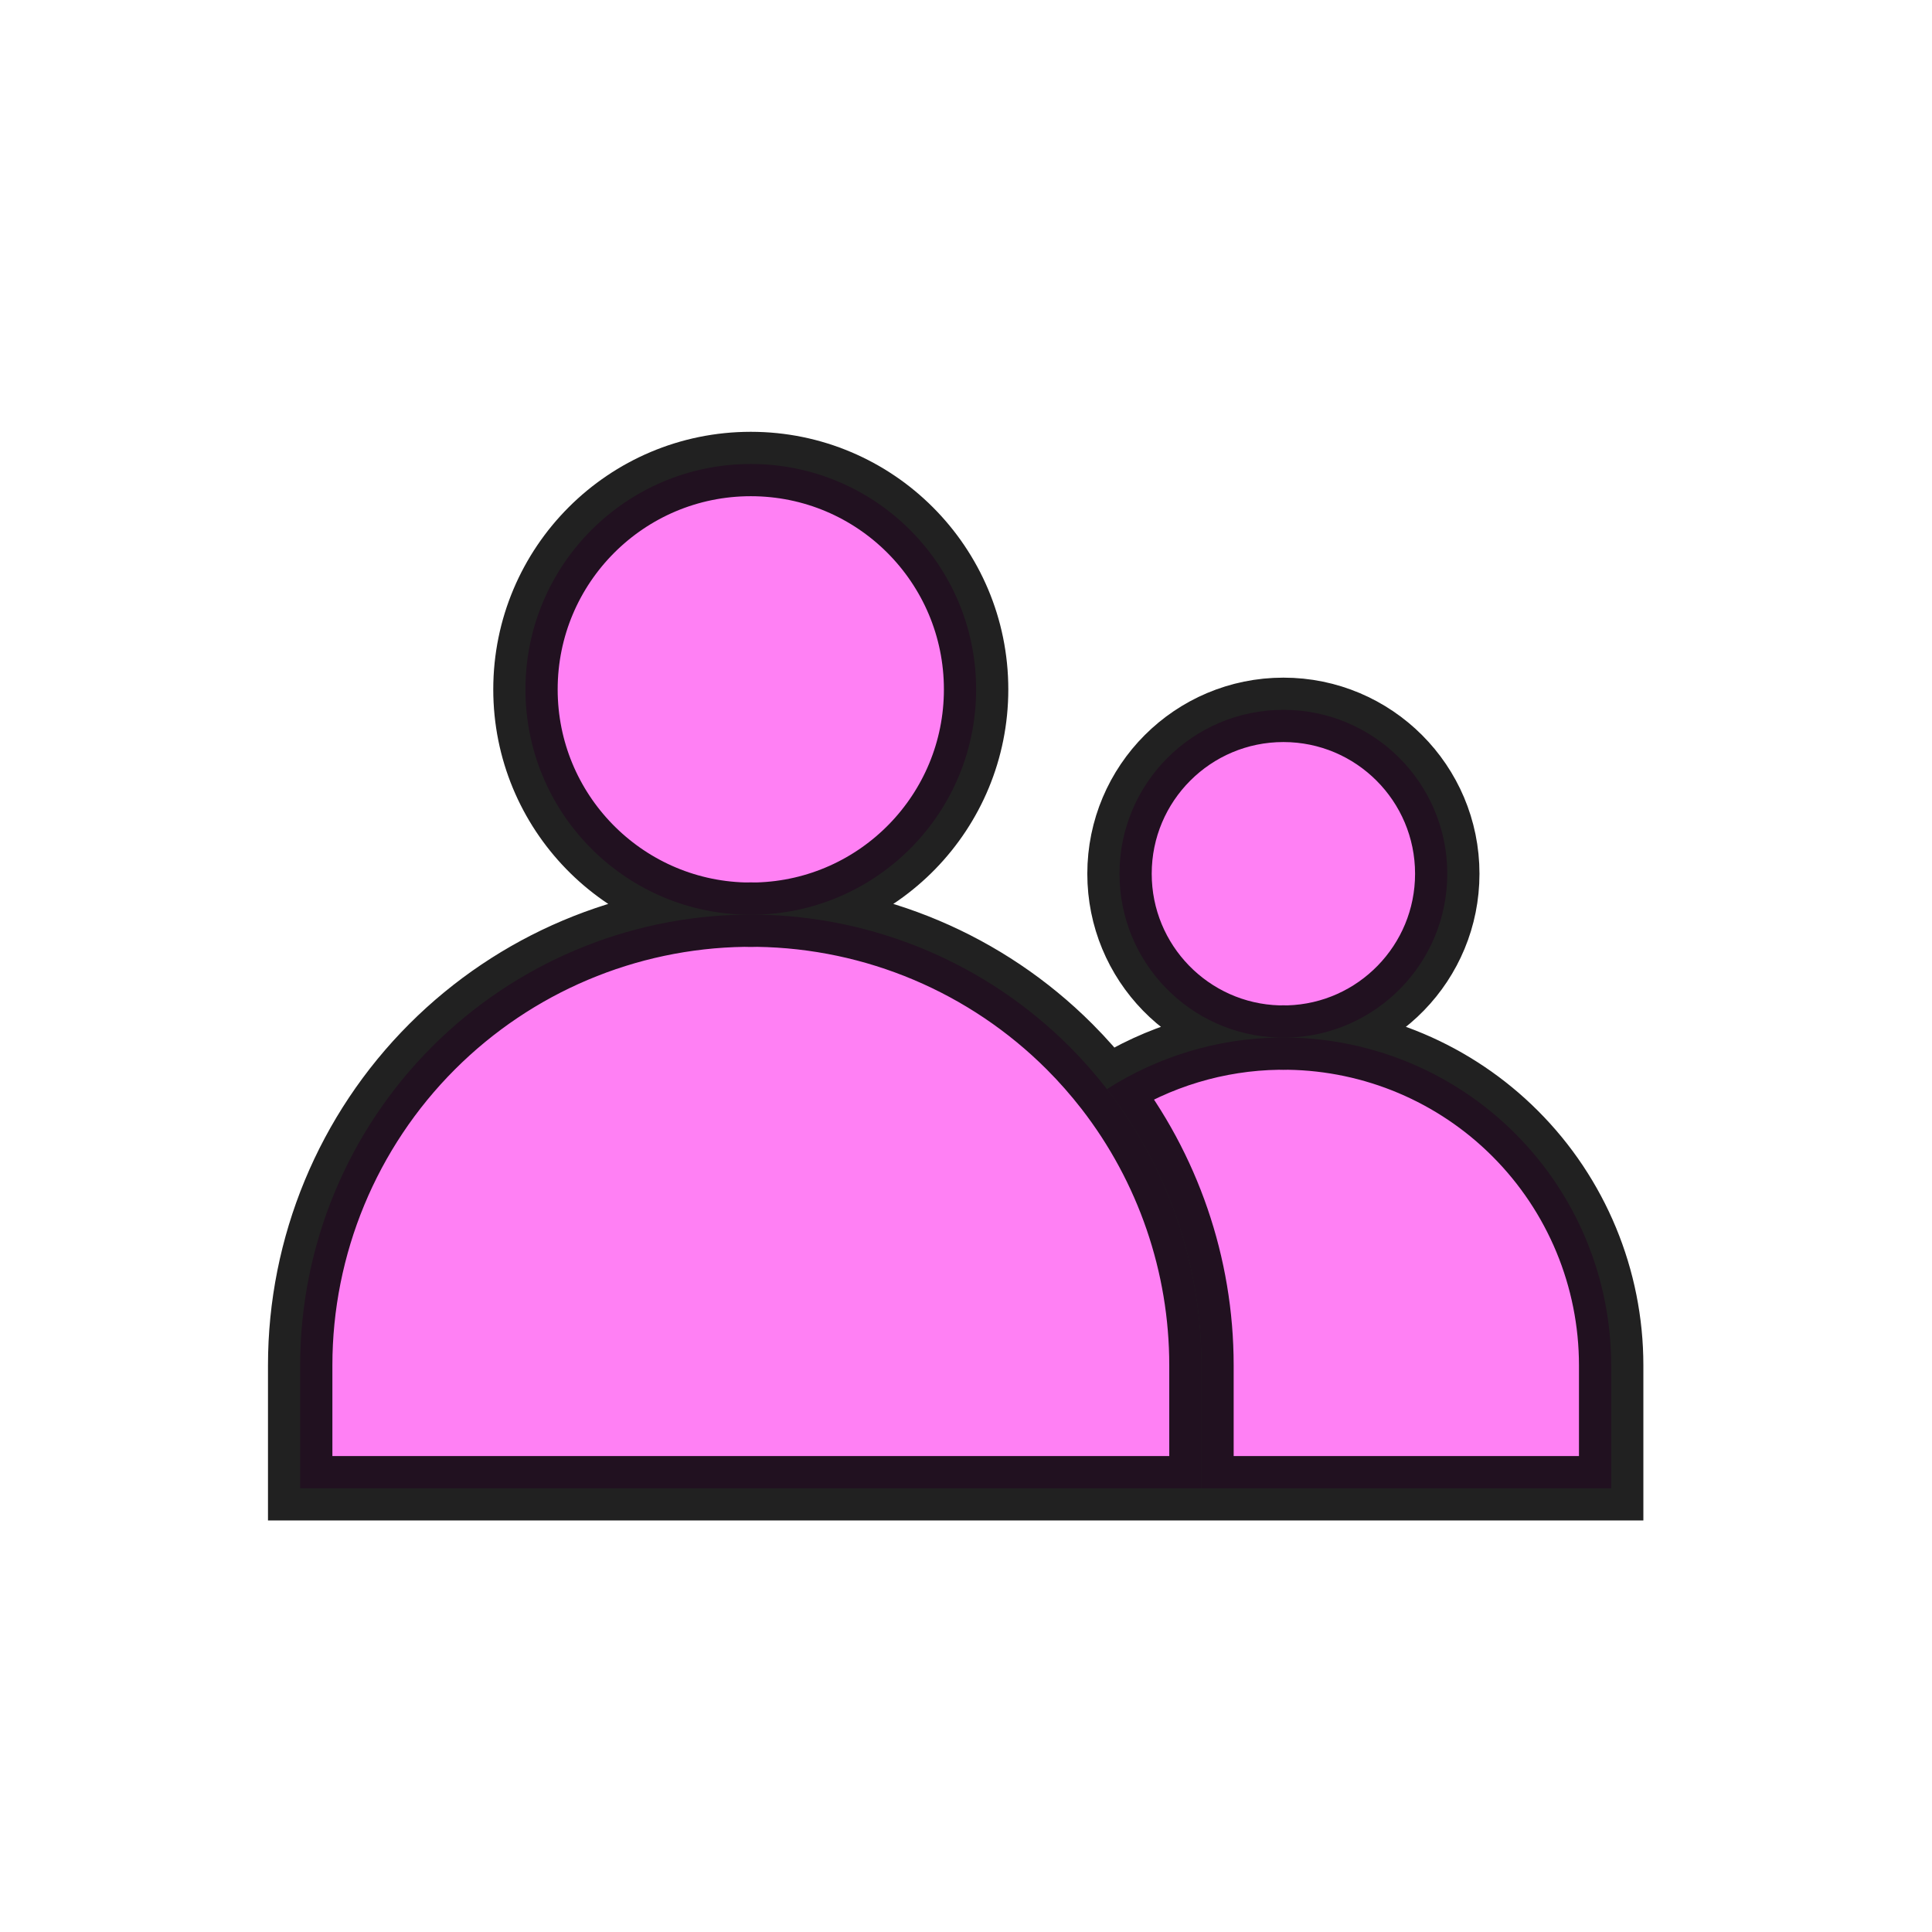
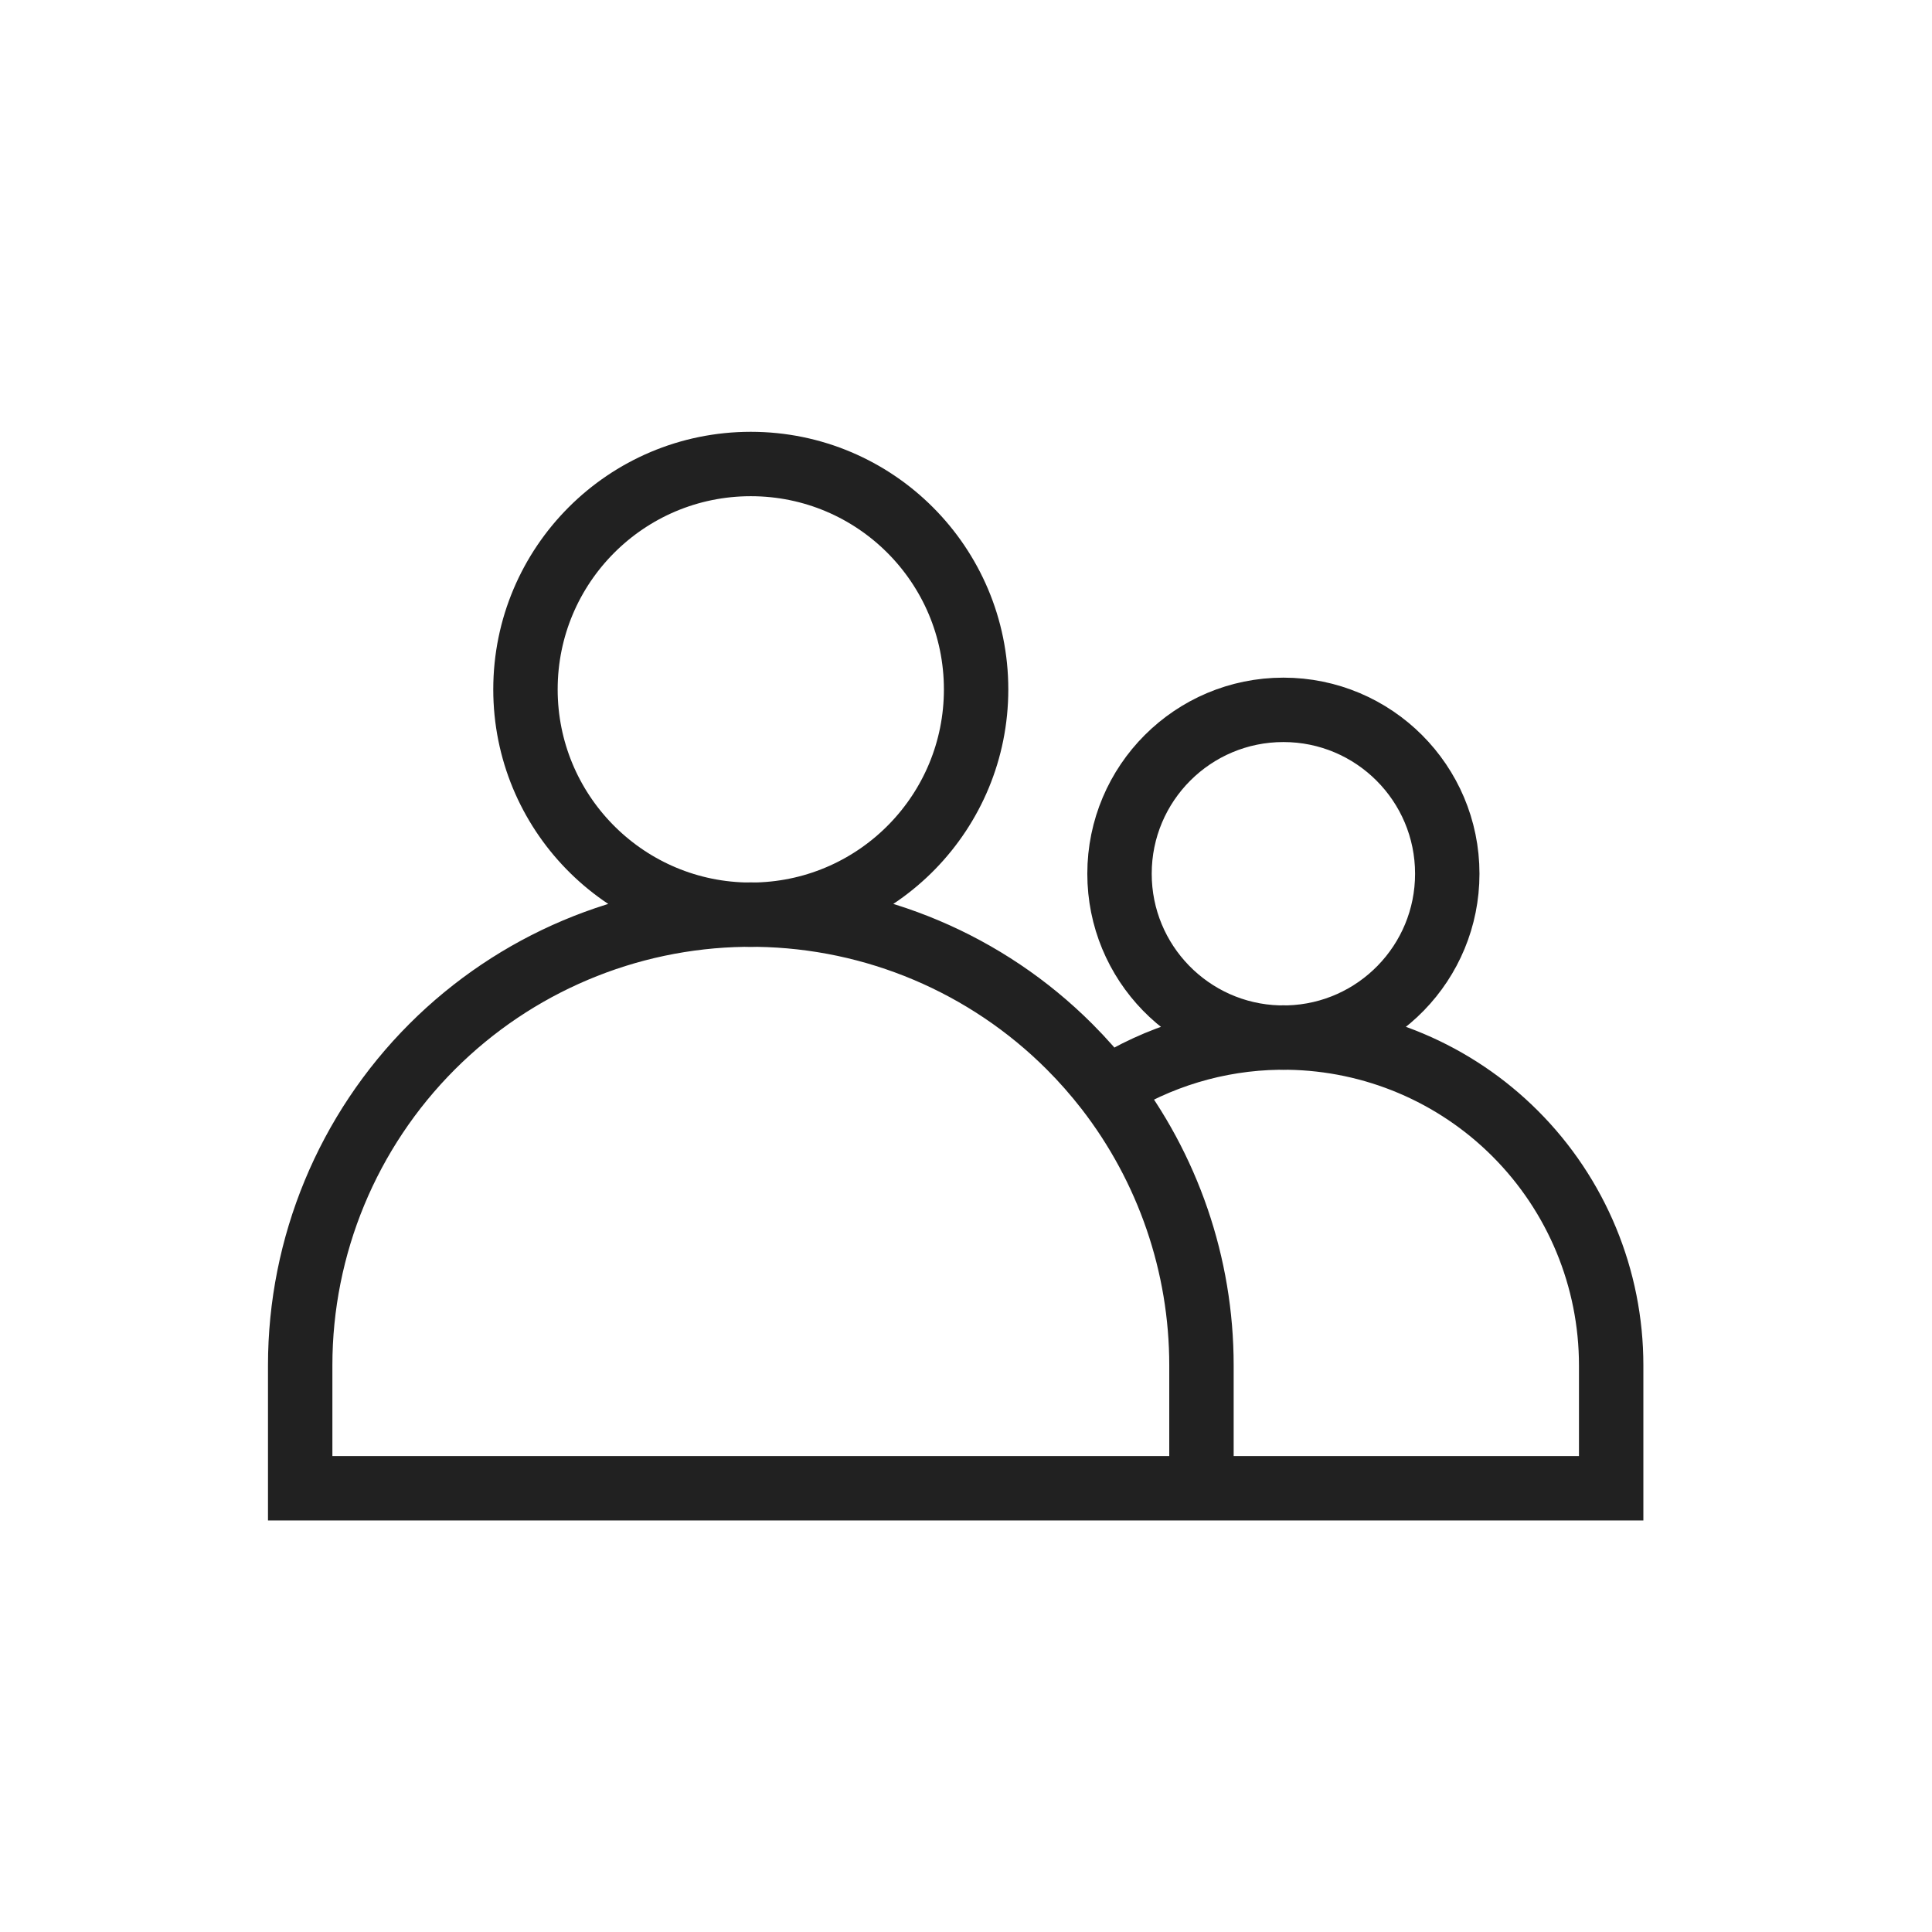
<svg xmlns="http://www.w3.org/2000/svg" width="48" height="48" viewBox="0 0 48 48" fill="none">
  <g id="Practice">
    <g id="Group 79967">
      <g id="Vector">
-         <path d="M24.251 17.128C24.251 20.165 21.833 22.637 18.817 22.724C18.763 22.726 18.708 22.727 18.653 22.727C18.598 22.727 18.544 22.726 18.489 22.724C15.473 22.638 13.055 20.165 13.055 17.128C13.055 14.035 15.561 11.528 18.653 11.528C21.745 11.528 24.251 14.035 24.251 17.128Z" fill="#FF80F4" />
-         <path d="M35.957 21.708C35.957 23.917 34.198 25.715 32.005 25.778C31.965 25.779 31.925 25.78 31.886 25.78C31.846 25.78 31.806 25.779 31.767 25.778C29.573 25.715 27.814 23.917 27.814 21.708C27.814 19.459 29.637 17.636 31.886 17.636C34.134 17.636 35.957 19.459 35.957 21.708Z" fill="#FF80F4" />
-         <path d="M10.737 26.003C8.637 28.103 7.458 30.951 7.458 33.921V36.975H29.85V33.921C29.85 31.424 29.016 29.012 27.502 27.059C27.215 26.69 26.905 26.337 26.571 26.003C24.51 23.942 21.728 22.767 18.817 22.724C18.763 22.726 18.708 22.727 18.653 22.727C18.598 22.727 18.544 22.726 18.489 22.724C15.579 22.767 12.798 23.942 10.737 26.003Z" fill="#FF80F4" />
-         <path d="M40.029 33.921C40.029 31.761 39.171 29.69 37.644 28.163C36.145 26.663 34.121 25.809 32.005 25.778C31.965 25.779 31.925 25.78 31.886 25.78C31.846 25.78 31.806 25.779 31.767 25.778C30.243 25.8 28.768 26.25 27.502 27.059C29.016 29.012 29.85 31.424 29.85 33.921V36.975H40.029V33.921Z" fill="#FF80F4" />
        <path d="M27.502 27.059C27.215 26.69 26.905 26.337 26.571 26.003C24.51 23.942 21.728 22.767 18.817 22.724M27.502 27.059C29.016 29.012 29.85 31.424 29.85 33.921V36.975M27.502 27.059C28.768 26.25 30.243 25.8 31.767 25.778M32.005 25.778C31.965 25.779 31.925 25.78 31.886 25.78C31.846 25.78 31.806 25.779 31.767 25.778M32.005 25.778C34.121 25.809 36.145 26.663 37.644 28.163C39.171 29.69 40.029 31.761 40.029 33.921V36.975H29.85M32.005 25.778C31.965 25.777 31.926 25.777 31.886 25.777C31.846 25.777 31.806 25.777 31.767 25.778M32.005 25.778C34.198 25.715 35.957 23.917 35.957 21.708C35.957 19.459 34.134 17.636 31.886 17.636C29.637 17.636 27.814 19.459 27.814 21.708C27.814 23.917 29.573 25.715 31.767 25.778M18.817 22.724C18.763 22.726 18.708 22.727 18.653 22.727C18.598 22.727 18.544 22.726 18.489 22.724M18.817 22.724C18.763 22.724 18.708 22.723 18.654 22.723C18.599 22.723 18.544 22.724 18.489 22.724M18.817 22.724C21.833 22.637 24.251 20.165 24.251 17.128C24.251 14.035 21.745 11.528 18.653 11.528C15.561 11.528 13.055 14.035 13.055 17.128C13.055 20.165 15.473 22.638 18.489 22.724M18.489 22.724C15.579 22.767 12.798 23.942 10.737 26.003C8.637 28.103 7.458 30.951 7.458 33.921V36.975H29.85" stroke="black" stroke-opacity="0.87" stroke-width="1.6" />
      </g>
    </g>
  </g>
</svg>